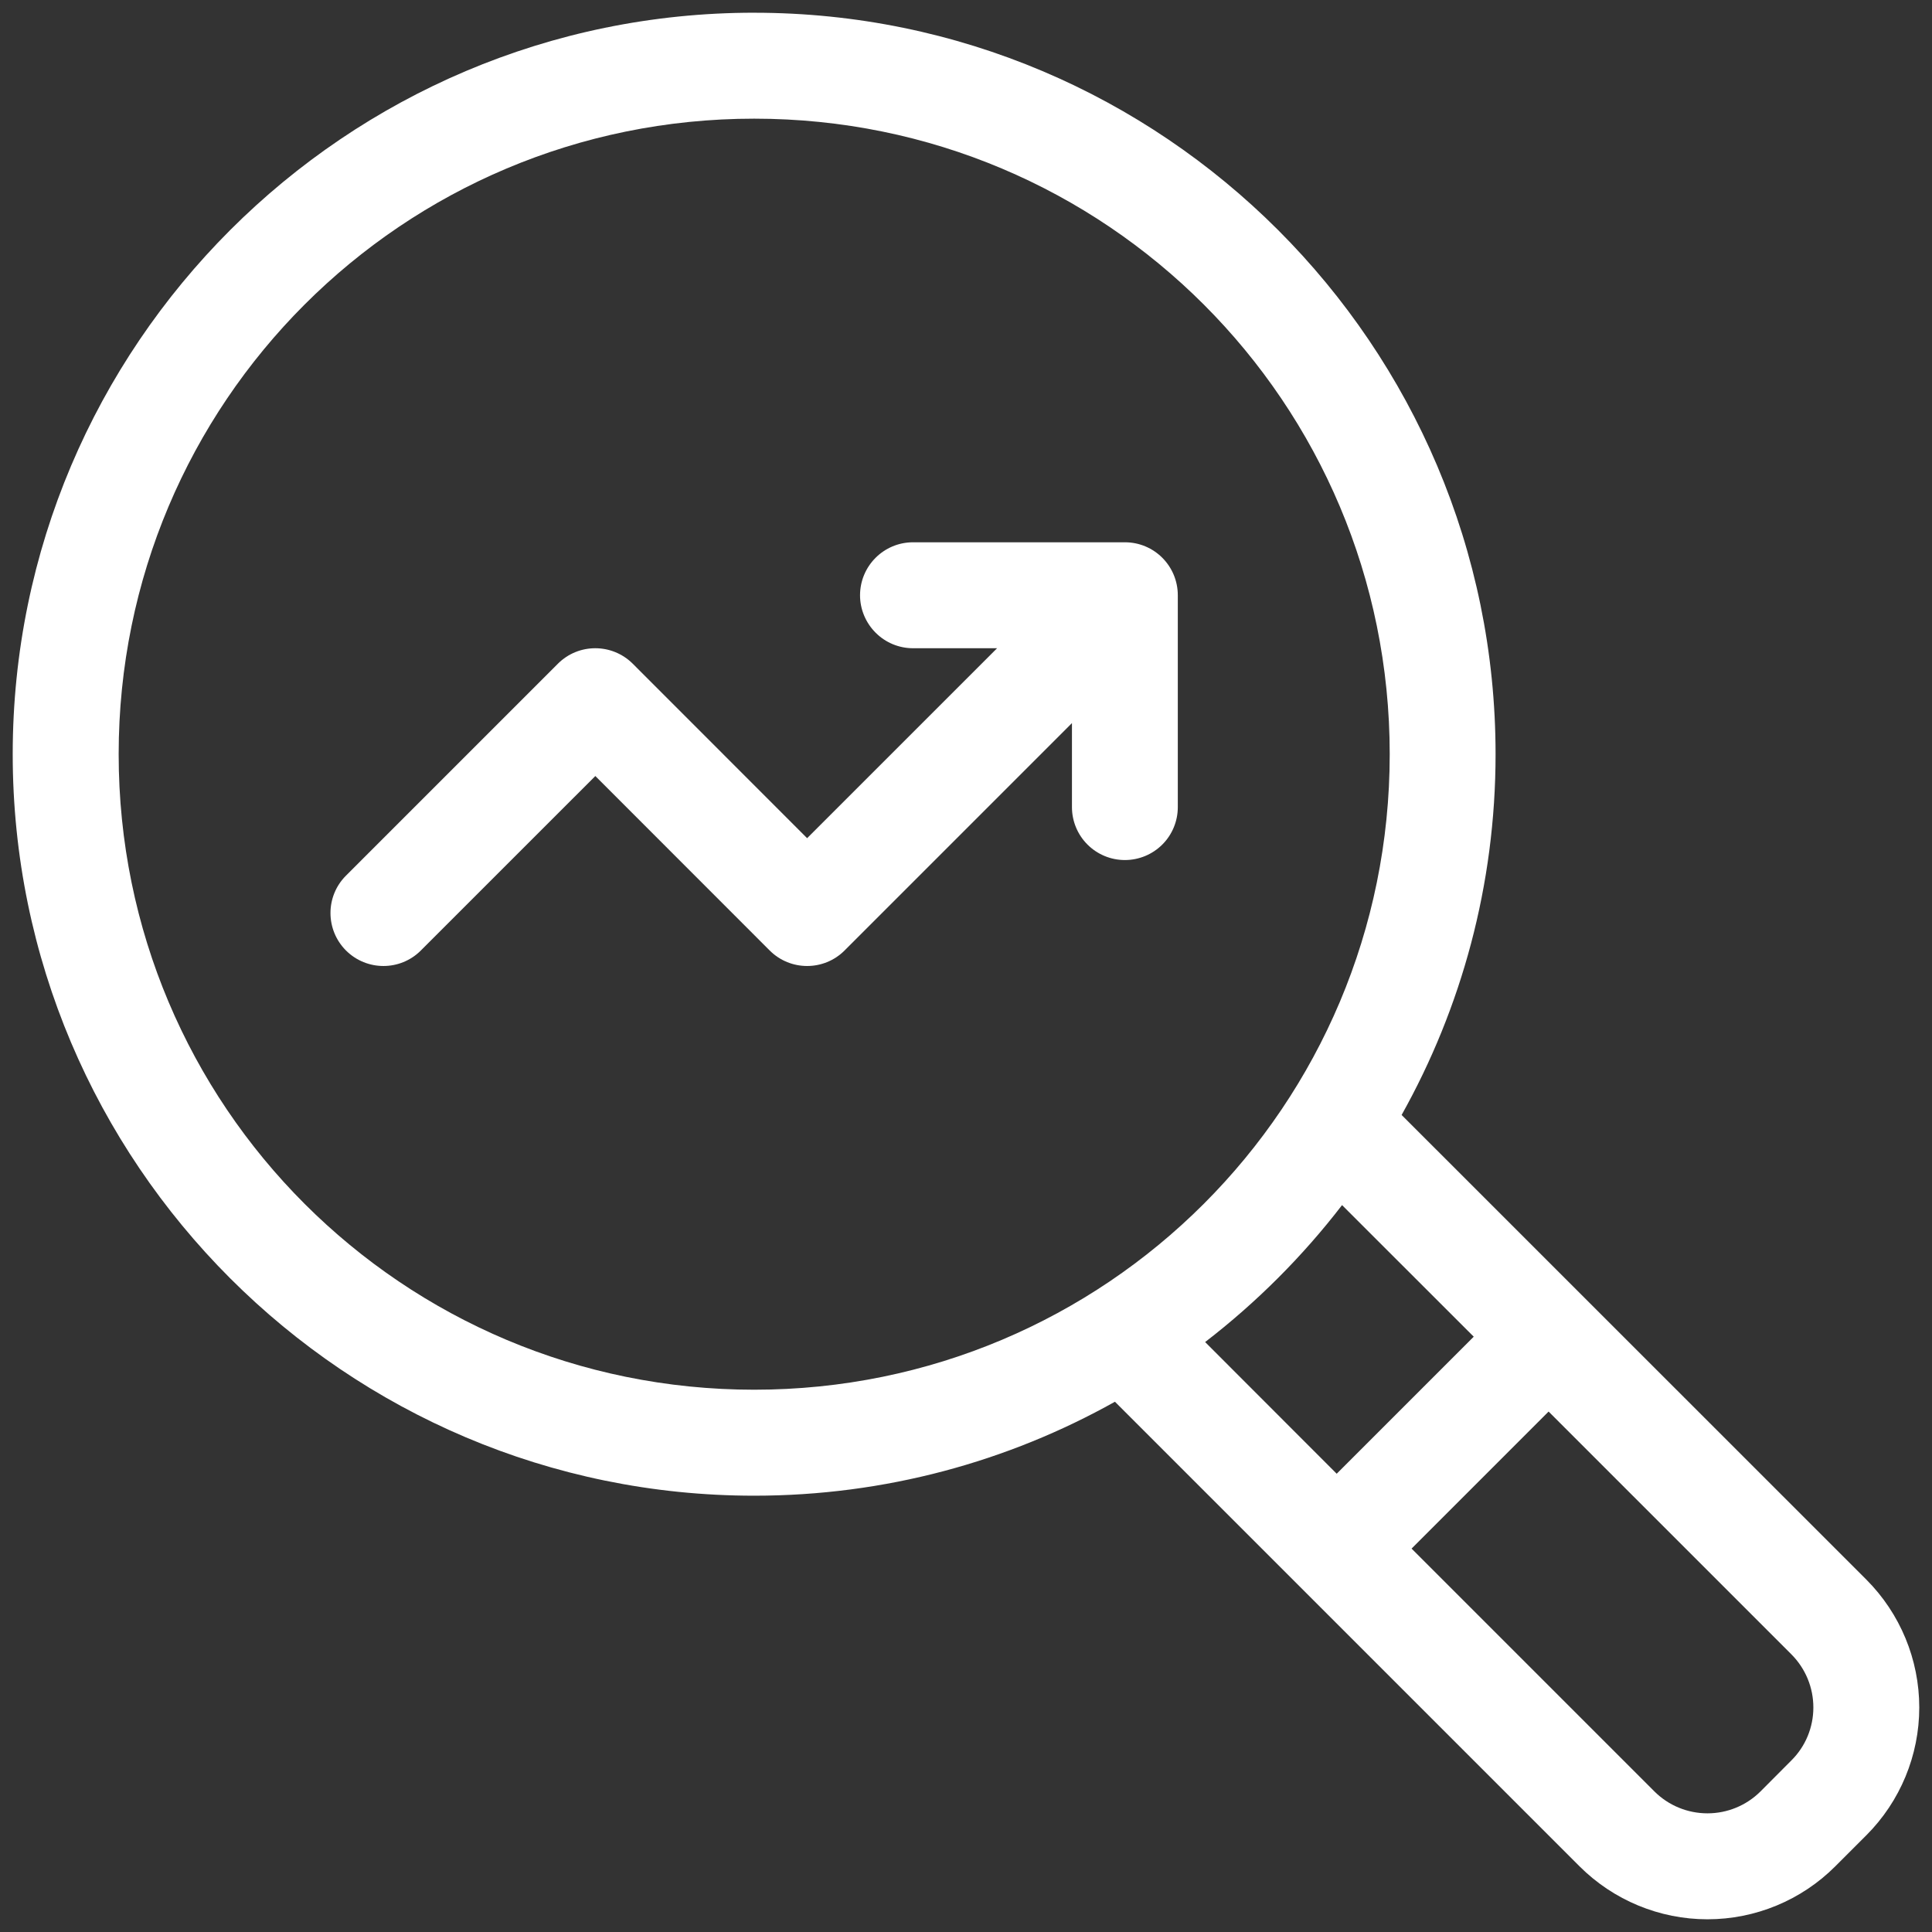
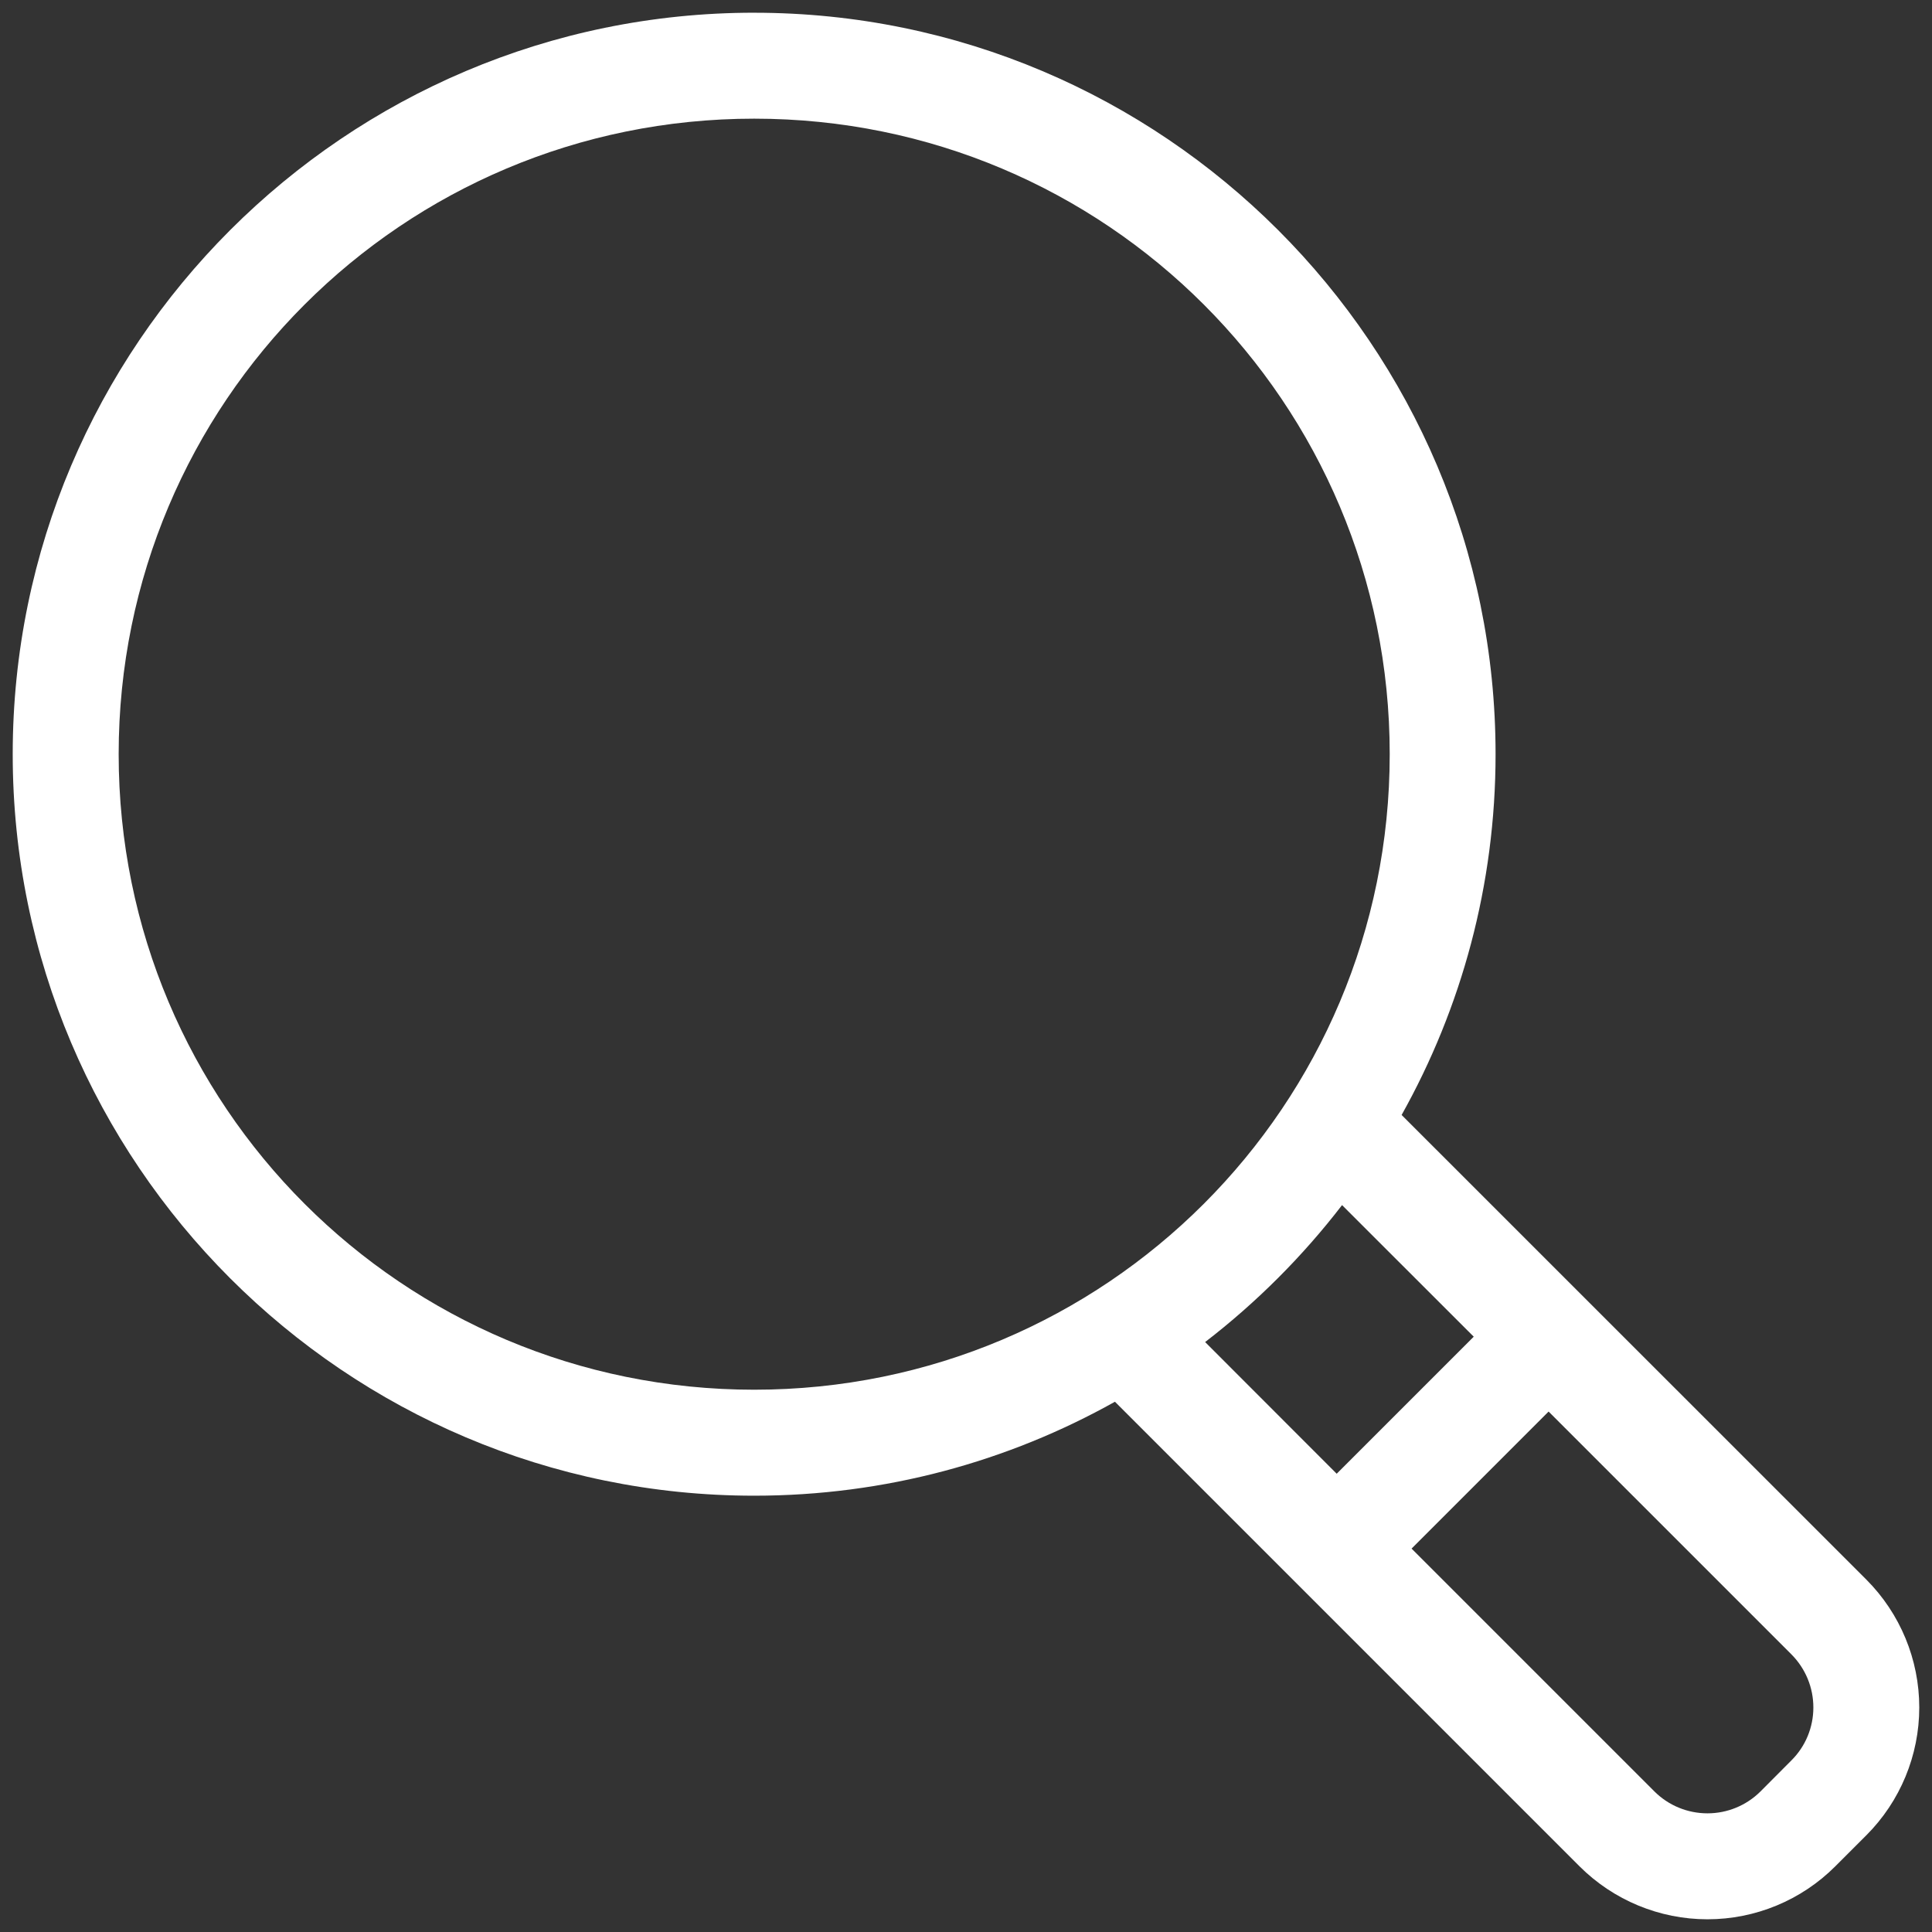
<svg xmlns="http://www.w3.org/2000/svg" width="76" height="76" viewBox="0 0 76 76" fill="none">
  <rect x="0" y="0" width="76" height="76" fill="#333333" stroke="none" />
  <path d="M29.668 0.5C13.587 0.5 0.5 13.582 0.5 29.668C0.5 45.75 13.582 58.837 29.668 58.837C34.817 58.837 39.657 57.493 43.859 55.141L62.136 73.418C63.472 74.75 65.28 75.5 67.167 75.5C69.054 75.5 70.862 74.75 72.194 73.418L73.417 72.195C74.749 70.863 75.499 69.051 75.499 67.168C75.499 65.281 74.749 63.473 73.417 62.137L55.136 43.86C57.488 39.657 58.832 34.817 58.832 29.669C58.832 13.583 45.75 0.501 29.667 0.501L29.668 0.5ZM29.668 4.668C43.5 4.668 54.668 15.836 54.668 29.668C54.668 43.5 43.5 54.668 29.668 54.668C15.837 54.668 4.668 43.5 4.668 29.668C4.668 15.836 15.837 4.668 29.668 4.668ZM52.793 47.406L57.973 52.582L52.582 57.973L47.407 52.793C49.426 51.238 51.239 49.426 52.793 47.406ZM60.918 55.527L70.473 65.082C71.024 65.637 71.333 66.383 71.333 67.168C71.333 67.95 71.024 68.7 70.469 69.25L69.251 70.473C68.696 71.024 67.95 71.332 67.169 71.332C66.383 71.332 65.637 71.024 65.083 70.473L55.528 60.918L60.918 55.527Z" fill="white" />
-   <path d="M35.918 21.332C34.766 21.332 33.832 22.265 33.832 23.418C33.832 23.968 34.055 24.5 34.446 24.89C34.836 25.281 35.364 25.5 35.918 25.5H39.223L31.75 32.972L24.891 26.109C24.075 25.297 22.758 25.297 21.946 26.109L13.61 34.445C12.797 35.257 12.797 36.574 13.61 37.39C14.426 38.203 15.743 38.203 16.555 37.39L23.419 30.527L30.278 37.39C31.09 38.203 32.411 38.203 33.223 37.39L42.168 28.445V31.75C42.168 32.301 42.387 32.832 42.778 33.222C43.168 33.613 43.699 33.832 44.25 33.832C44.801 33.832 45.332 33.613 45.723 33.222C46.114 32.832 46.332 32.301 46.332 31.75V23.418C46.332 22.265 45.403 21.332 44.25 21.332L35.918 21.332Z" fill="white" />
</svg>